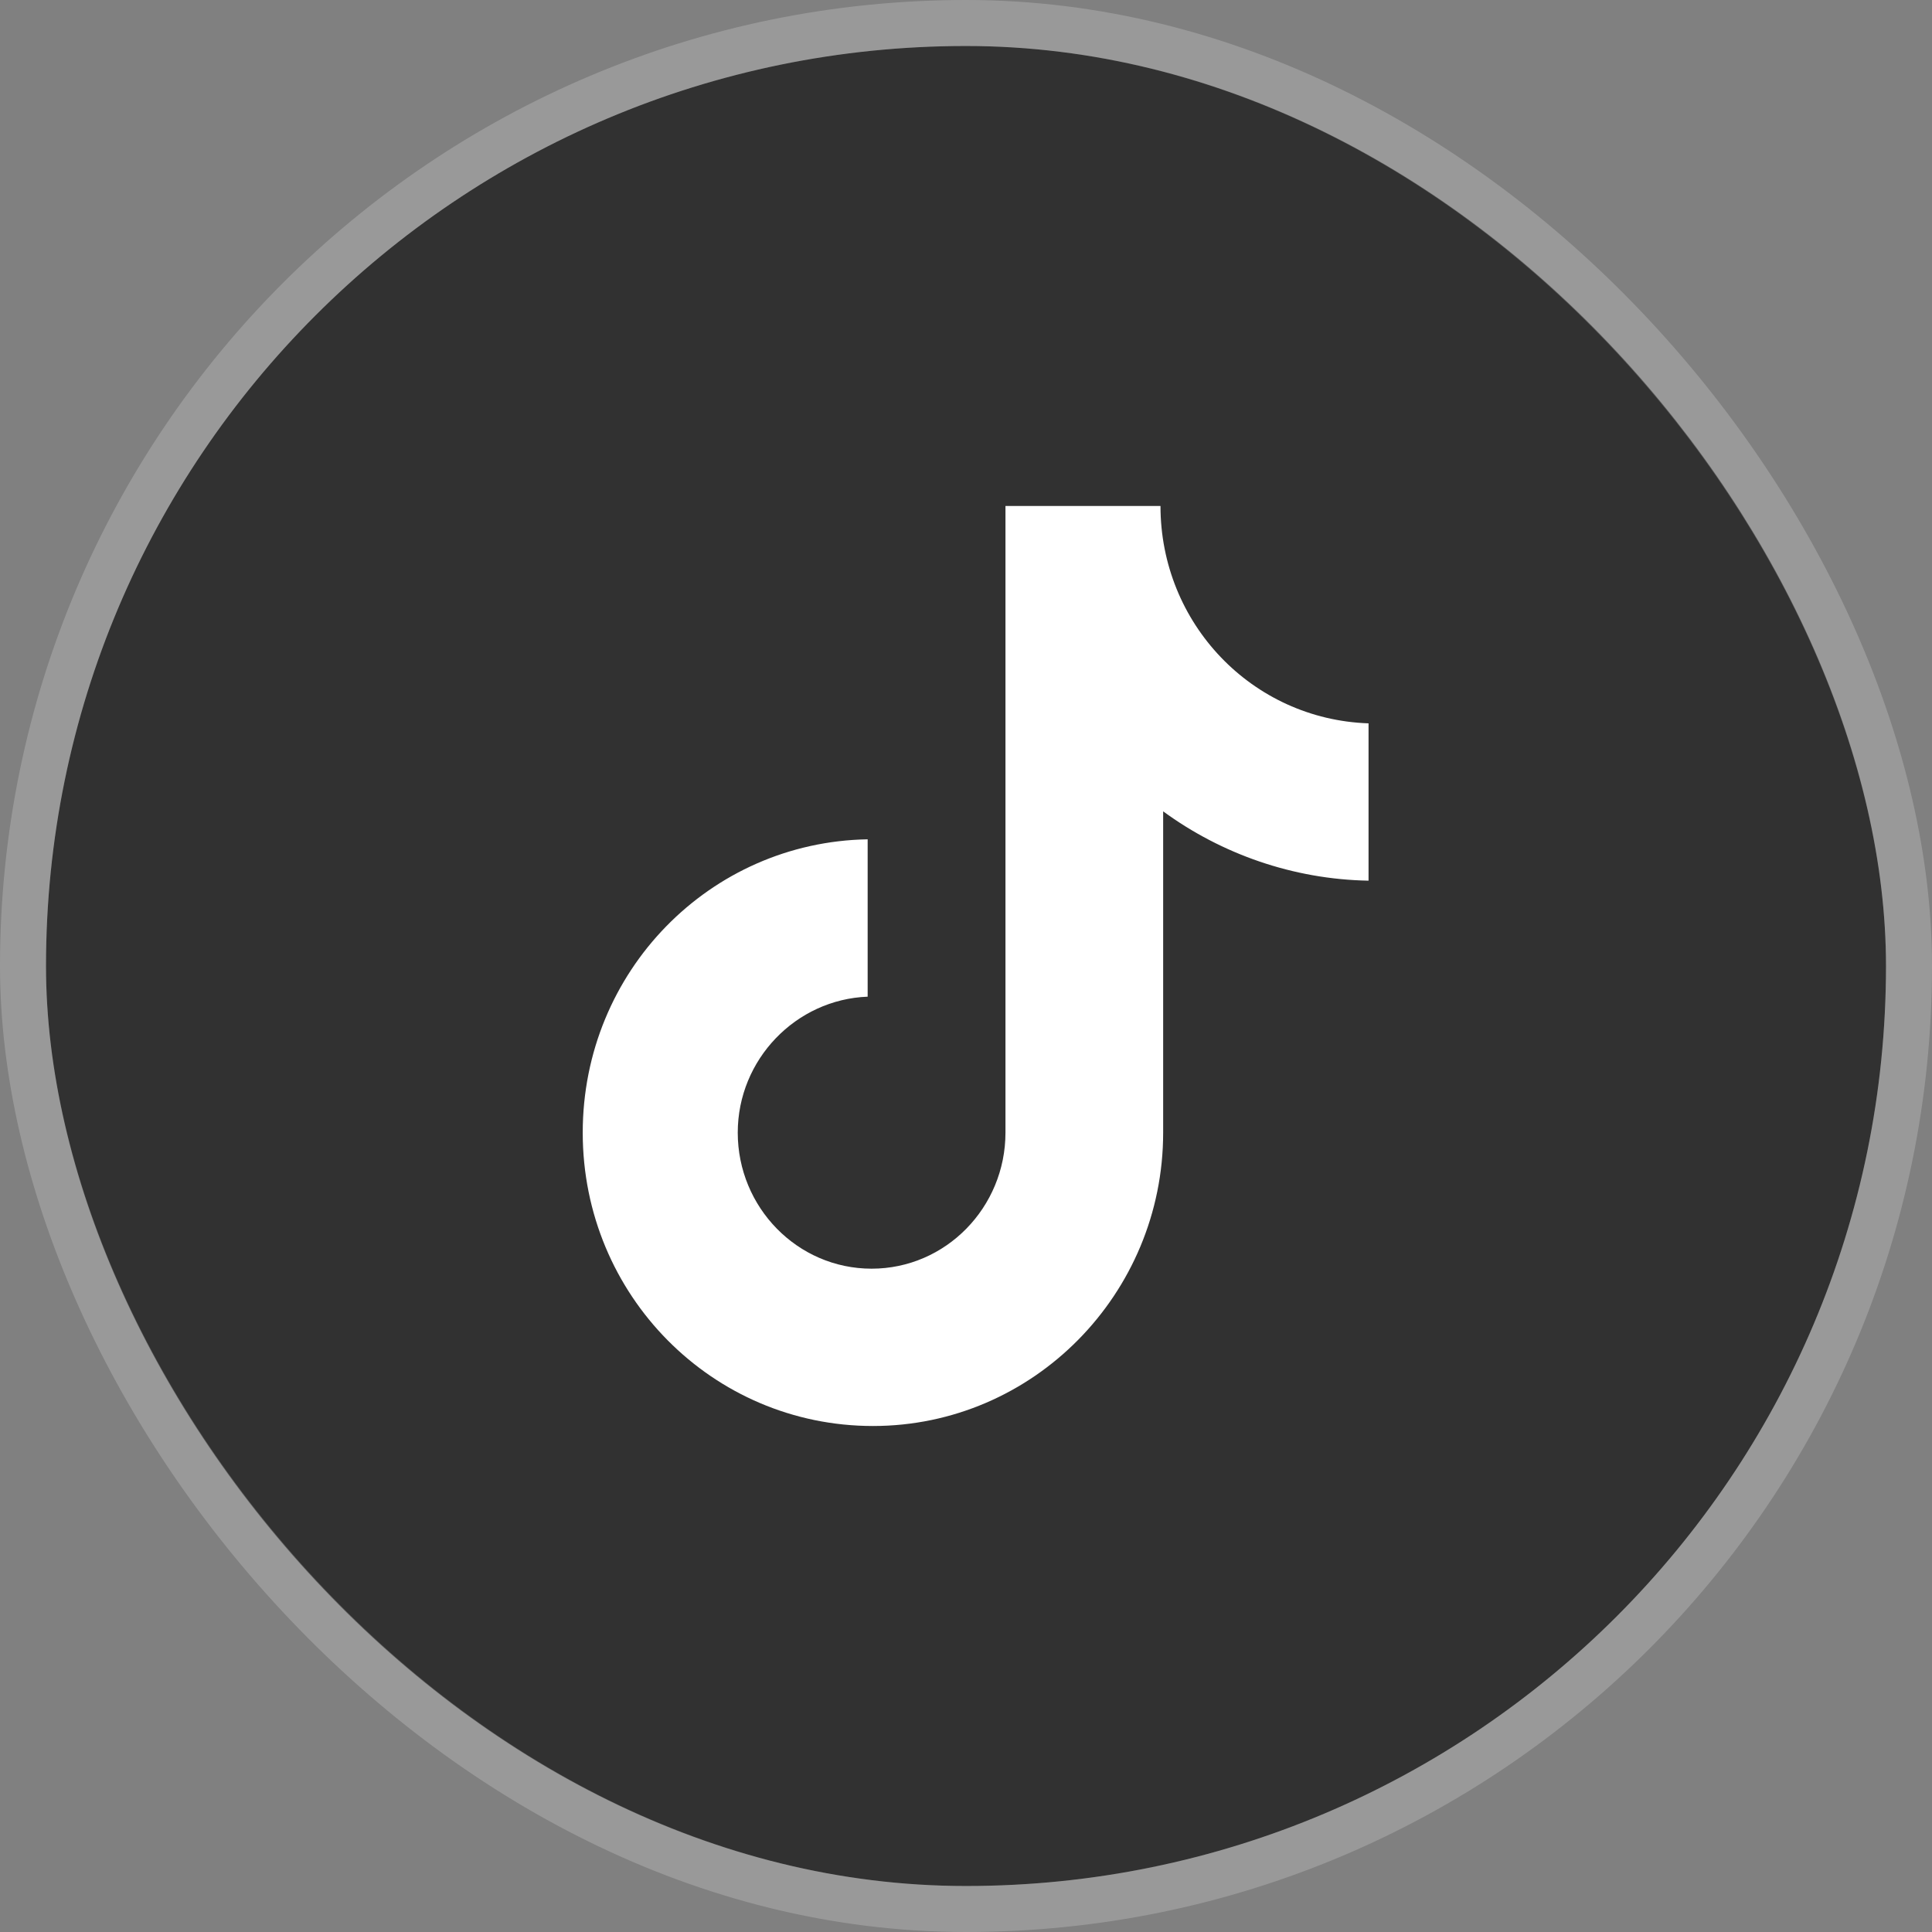
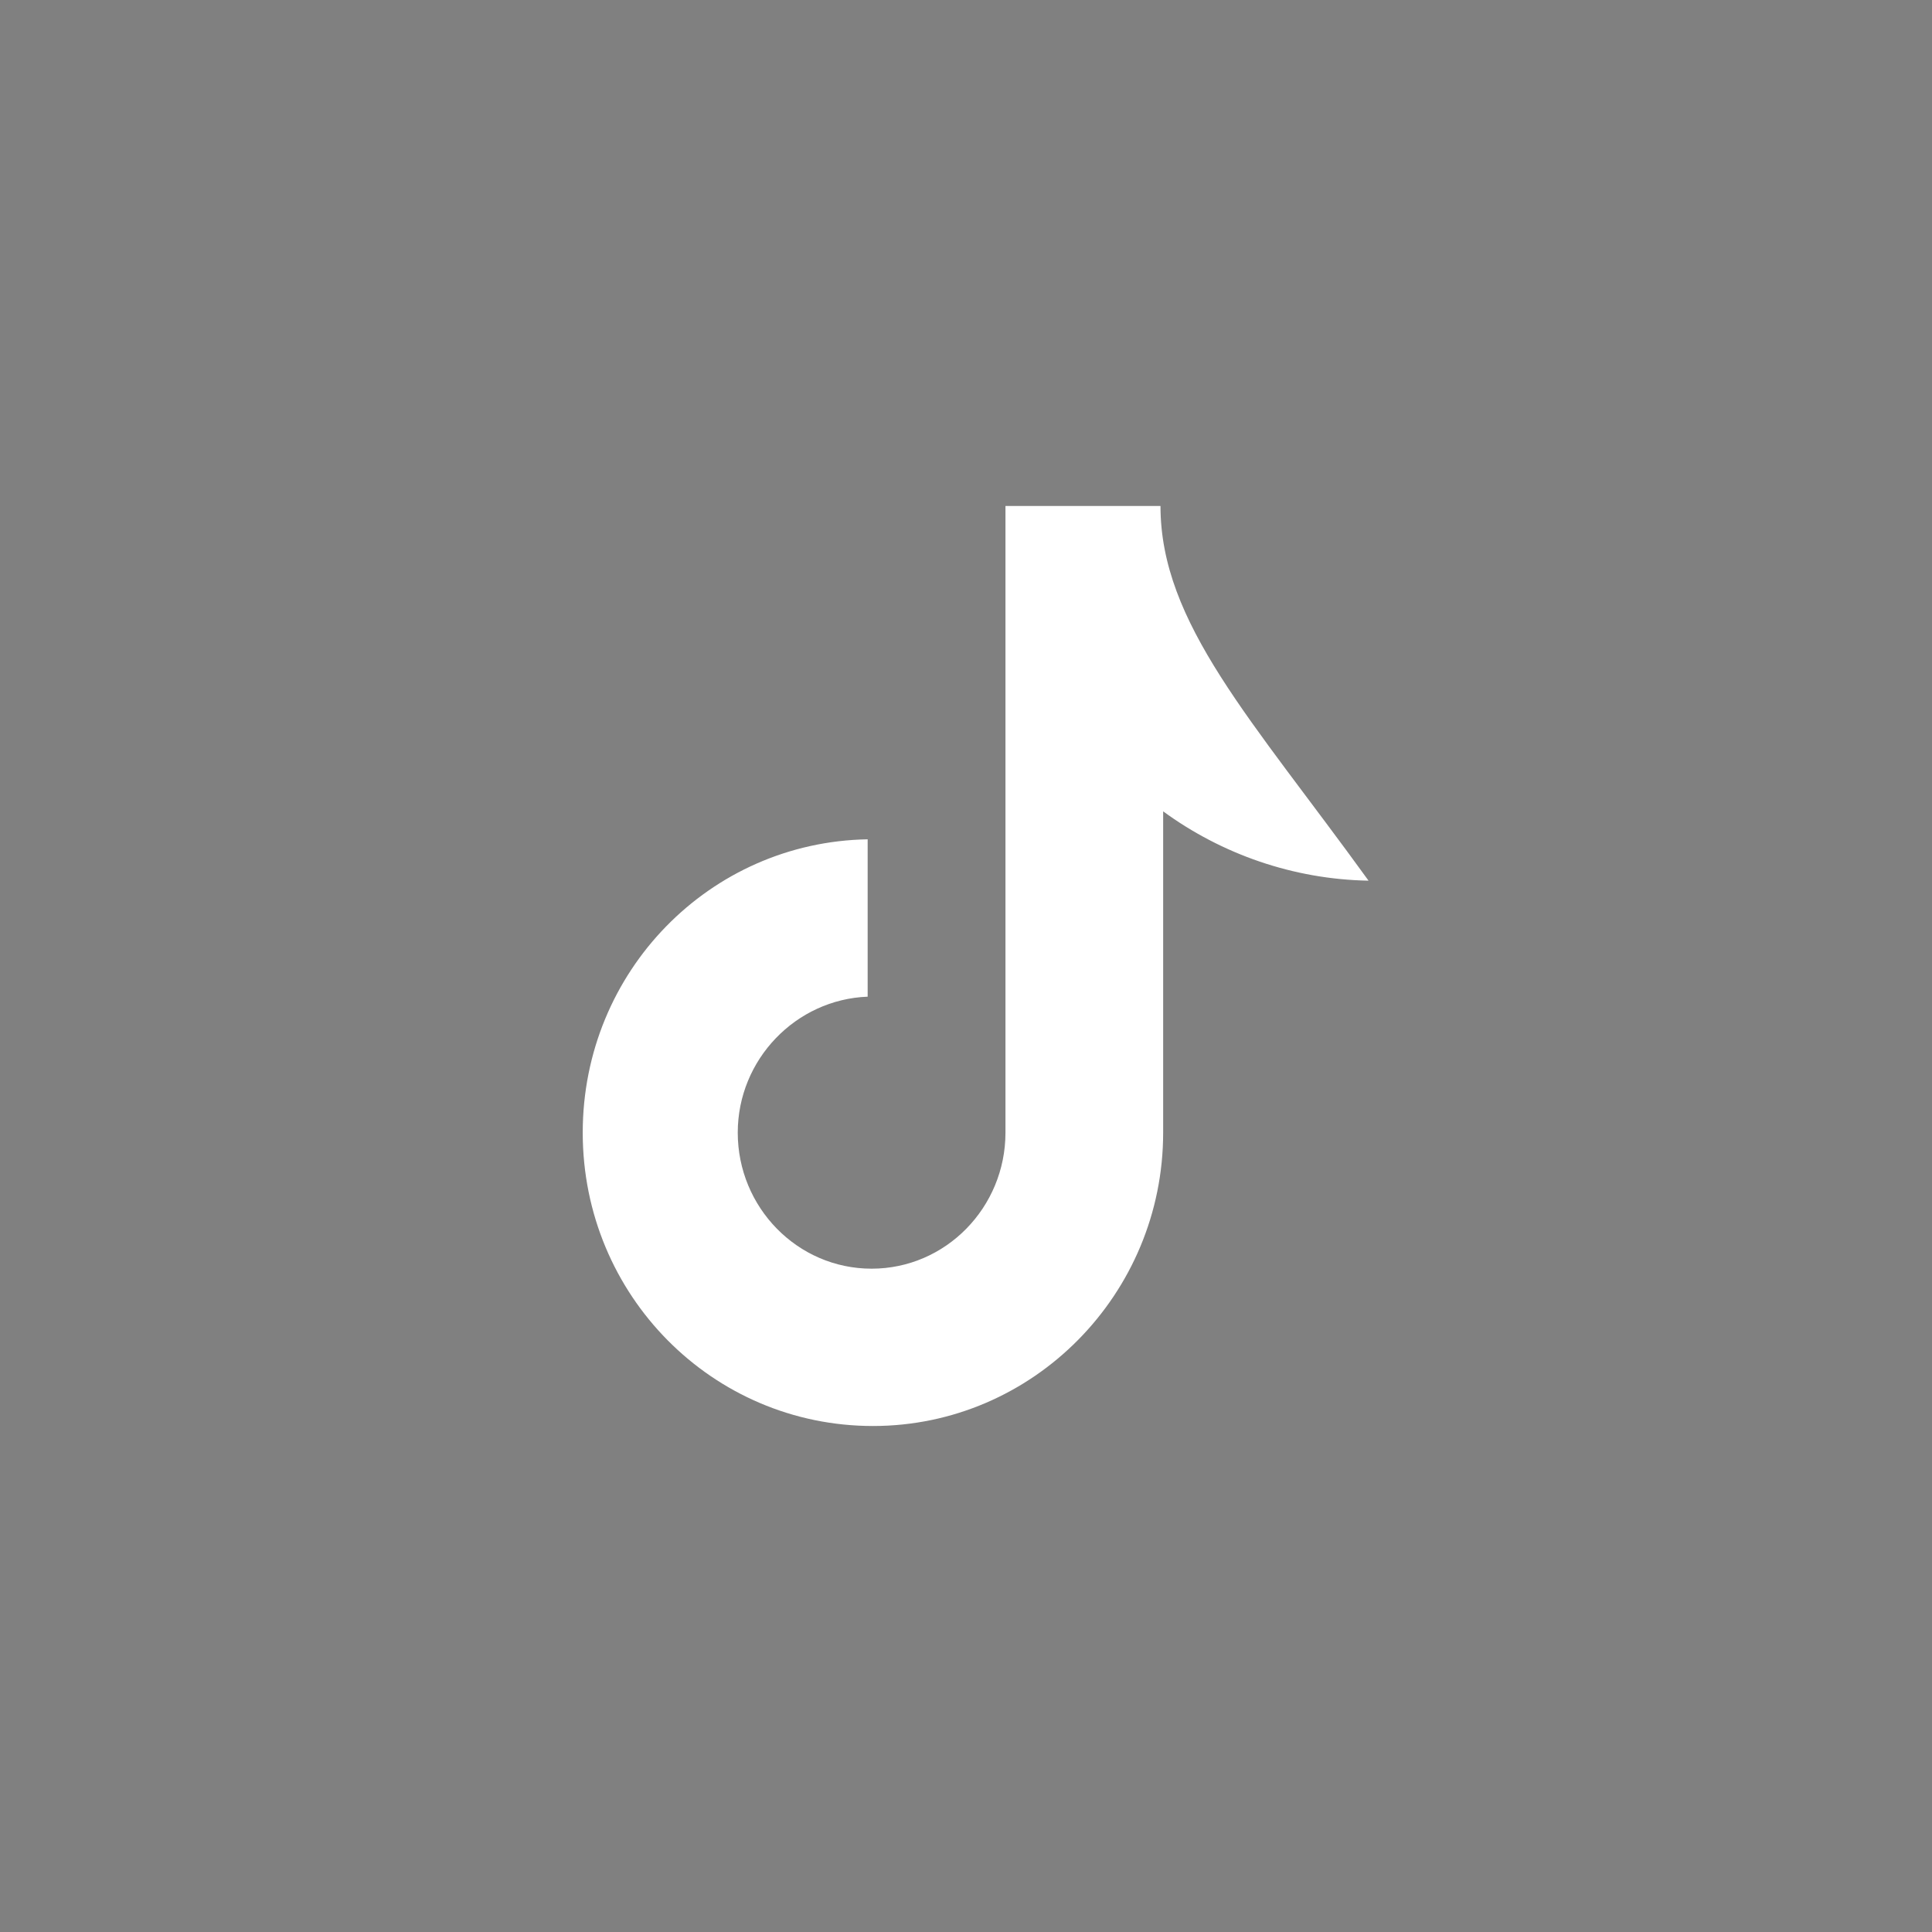
<svg xmlns="http://www.w3.org/2000/svg" width="42" height="42" viewBox="0 0 42 42" fill="none">
  <rect x="0" y="0" width="42" height="42" fill="#808080" stroke="none" />
-   <rect x="1" y="1" width="40" height="40" rx="20" fill="#313131" />
-   <rect x="0.5" y="0.5" width="41" height="41" rx="20.5" stroke="white" stroke-opacity="0.2" />
-   <path d="M25.228 11H21.858V24.623C21.858 26.246 20.561 27.58 18.948 27.58C17.335 27.58 16.038 26.246 16.038 24.623C16.038 23.029 17.306 21.725 18.862 21.667V18.246C15.434 18.304 12.668 21.116 12.668 24.623C12.668 28.159 15.491 31 18.977 31C22.463 31 25.286 28.13 25.286 24.623V17.638C26.554 18.565 28.109 19.116 29.751 19.145V15.725C27.216 15.638 25.228 13.551 25.228 11Z" fill="white" />
+   <path d="M25.228 11H21.858V24.623C21.858 26.246 20.561 27.58 18.948 27.58C17.335 27.58 16.038 26.246 16.038 24.623C16.038 23.029 17.306 21.725 18.862 21.667V18.246C15.434 18.304 12.668 21.116 12.668 24.623C12.668 28.159 15.491 31 18.977 31C22.463 31 25.286 28.13 25.286 24.623V17.638C26.554 18.565 28.109 19.116 29.751 19.145C27.216 15.638 25.228 13.551 25.228 11Z" fill="white" />
</svg>